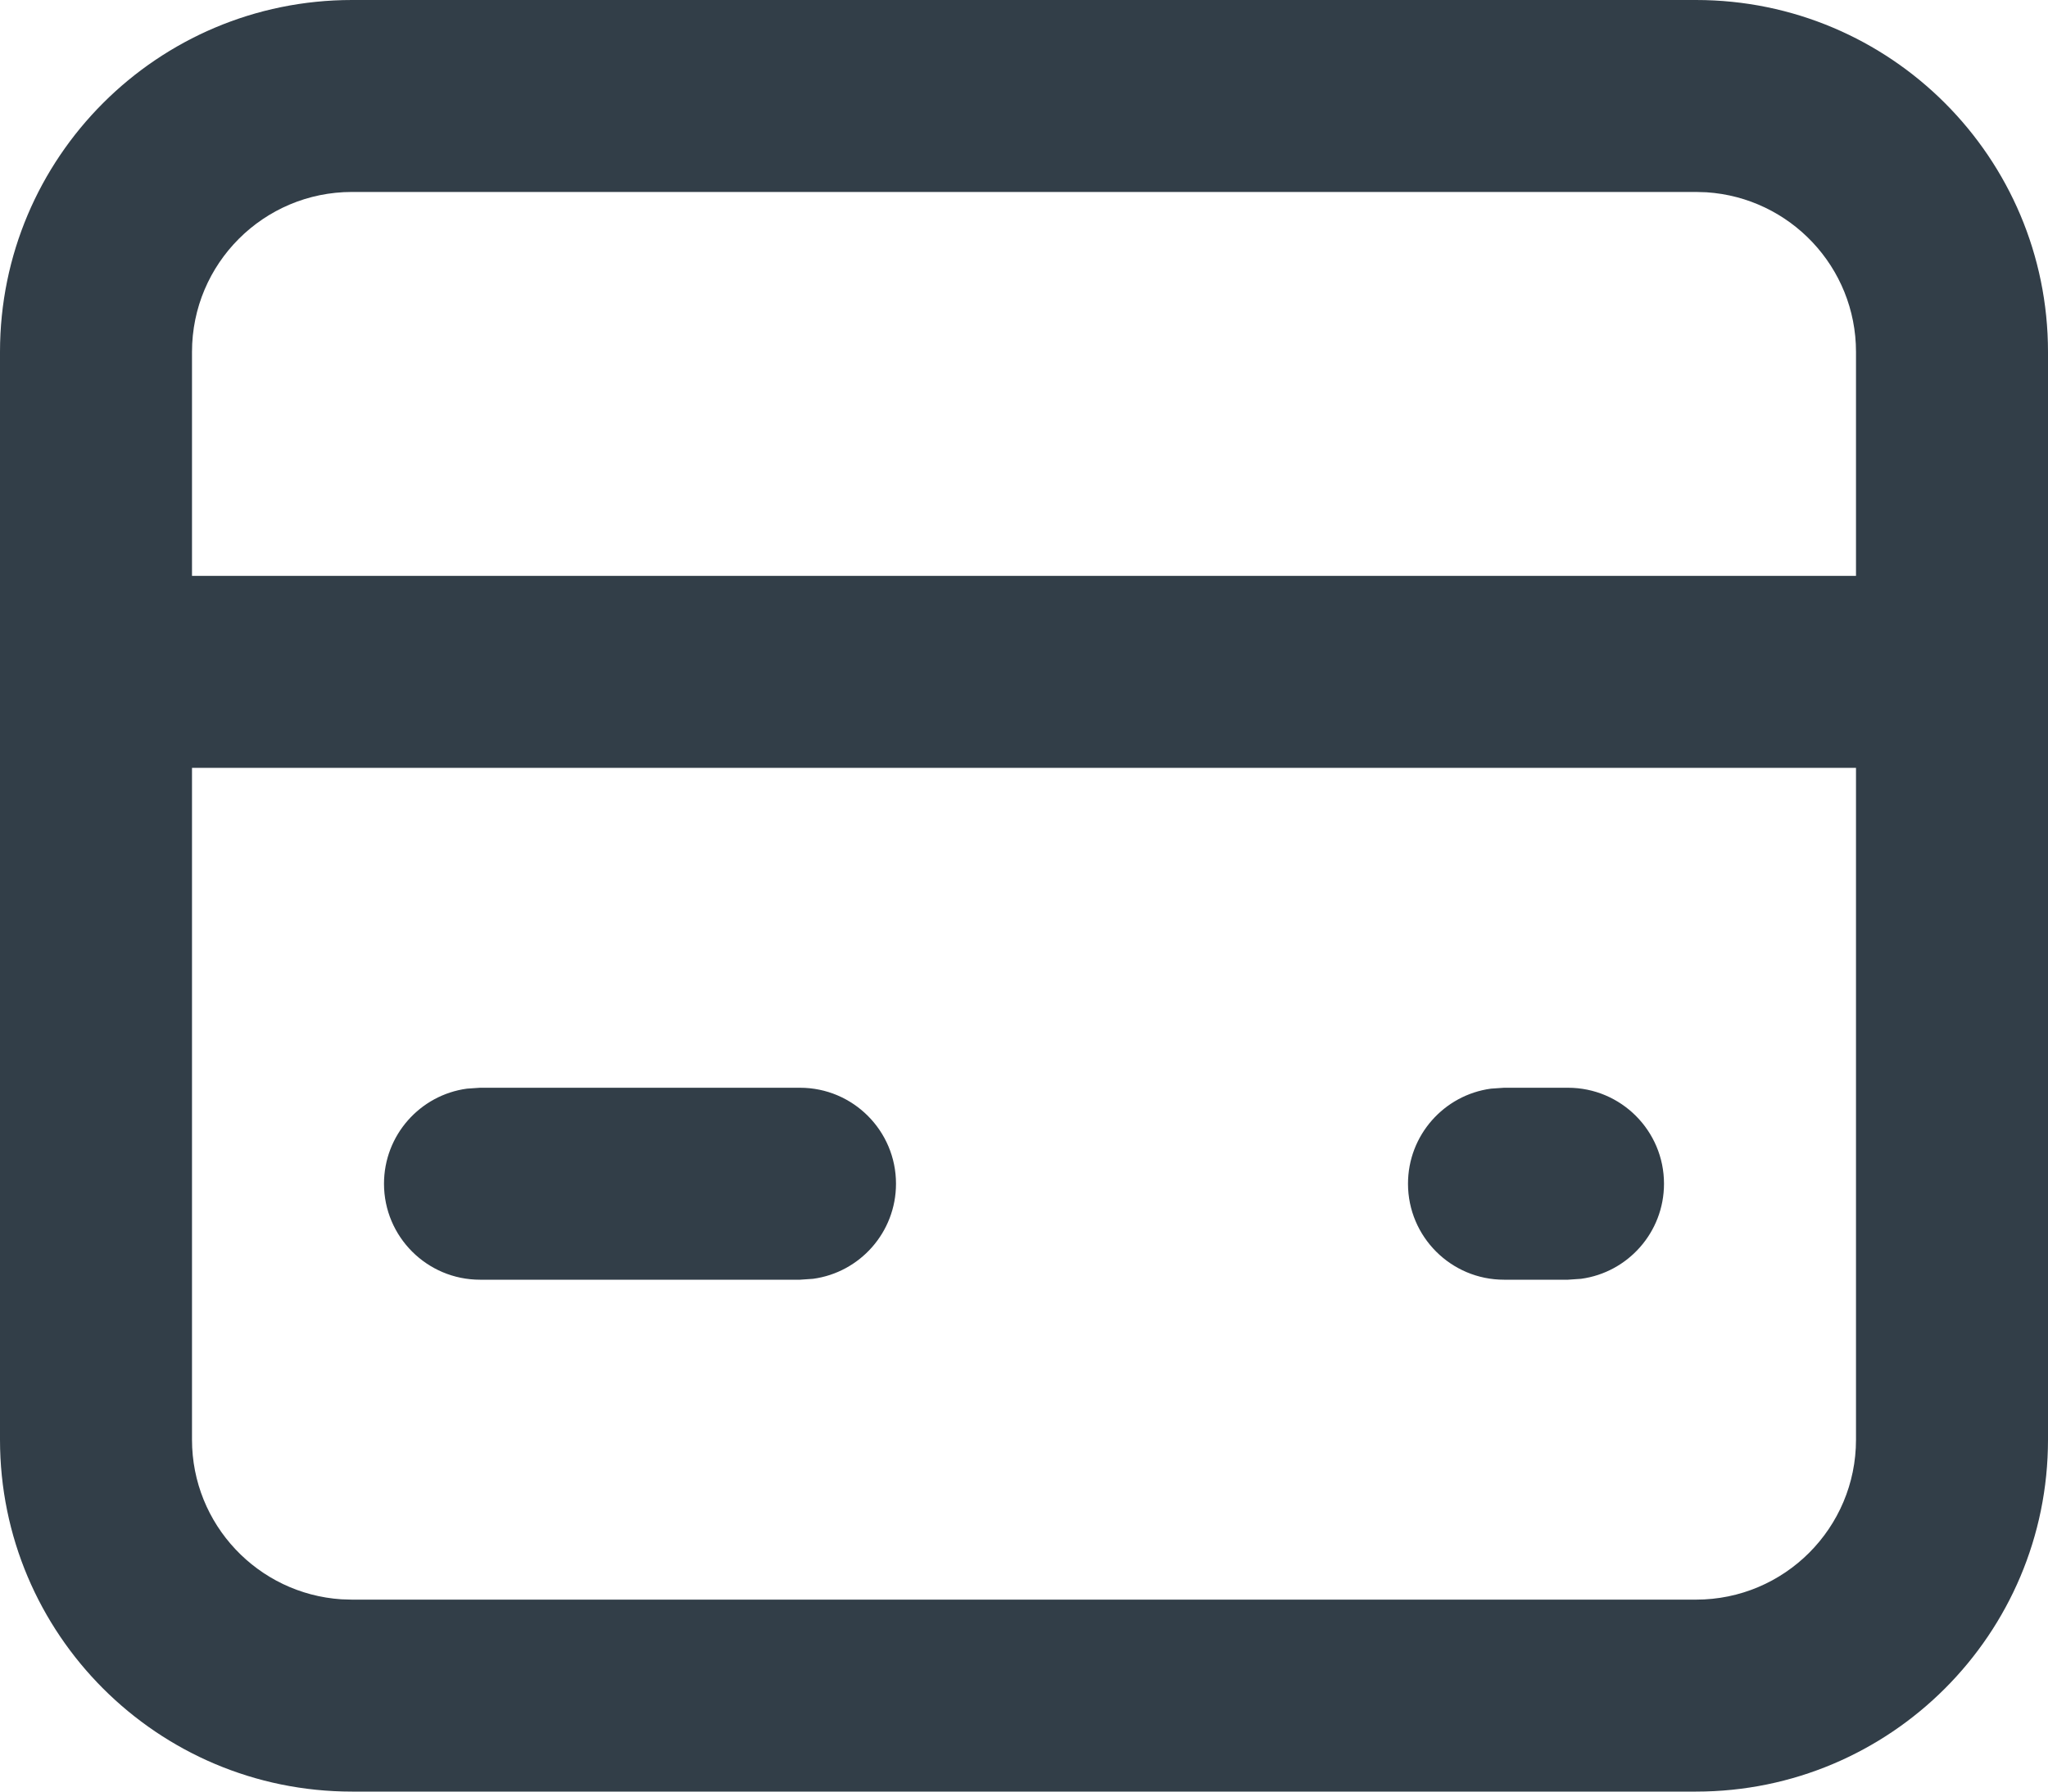
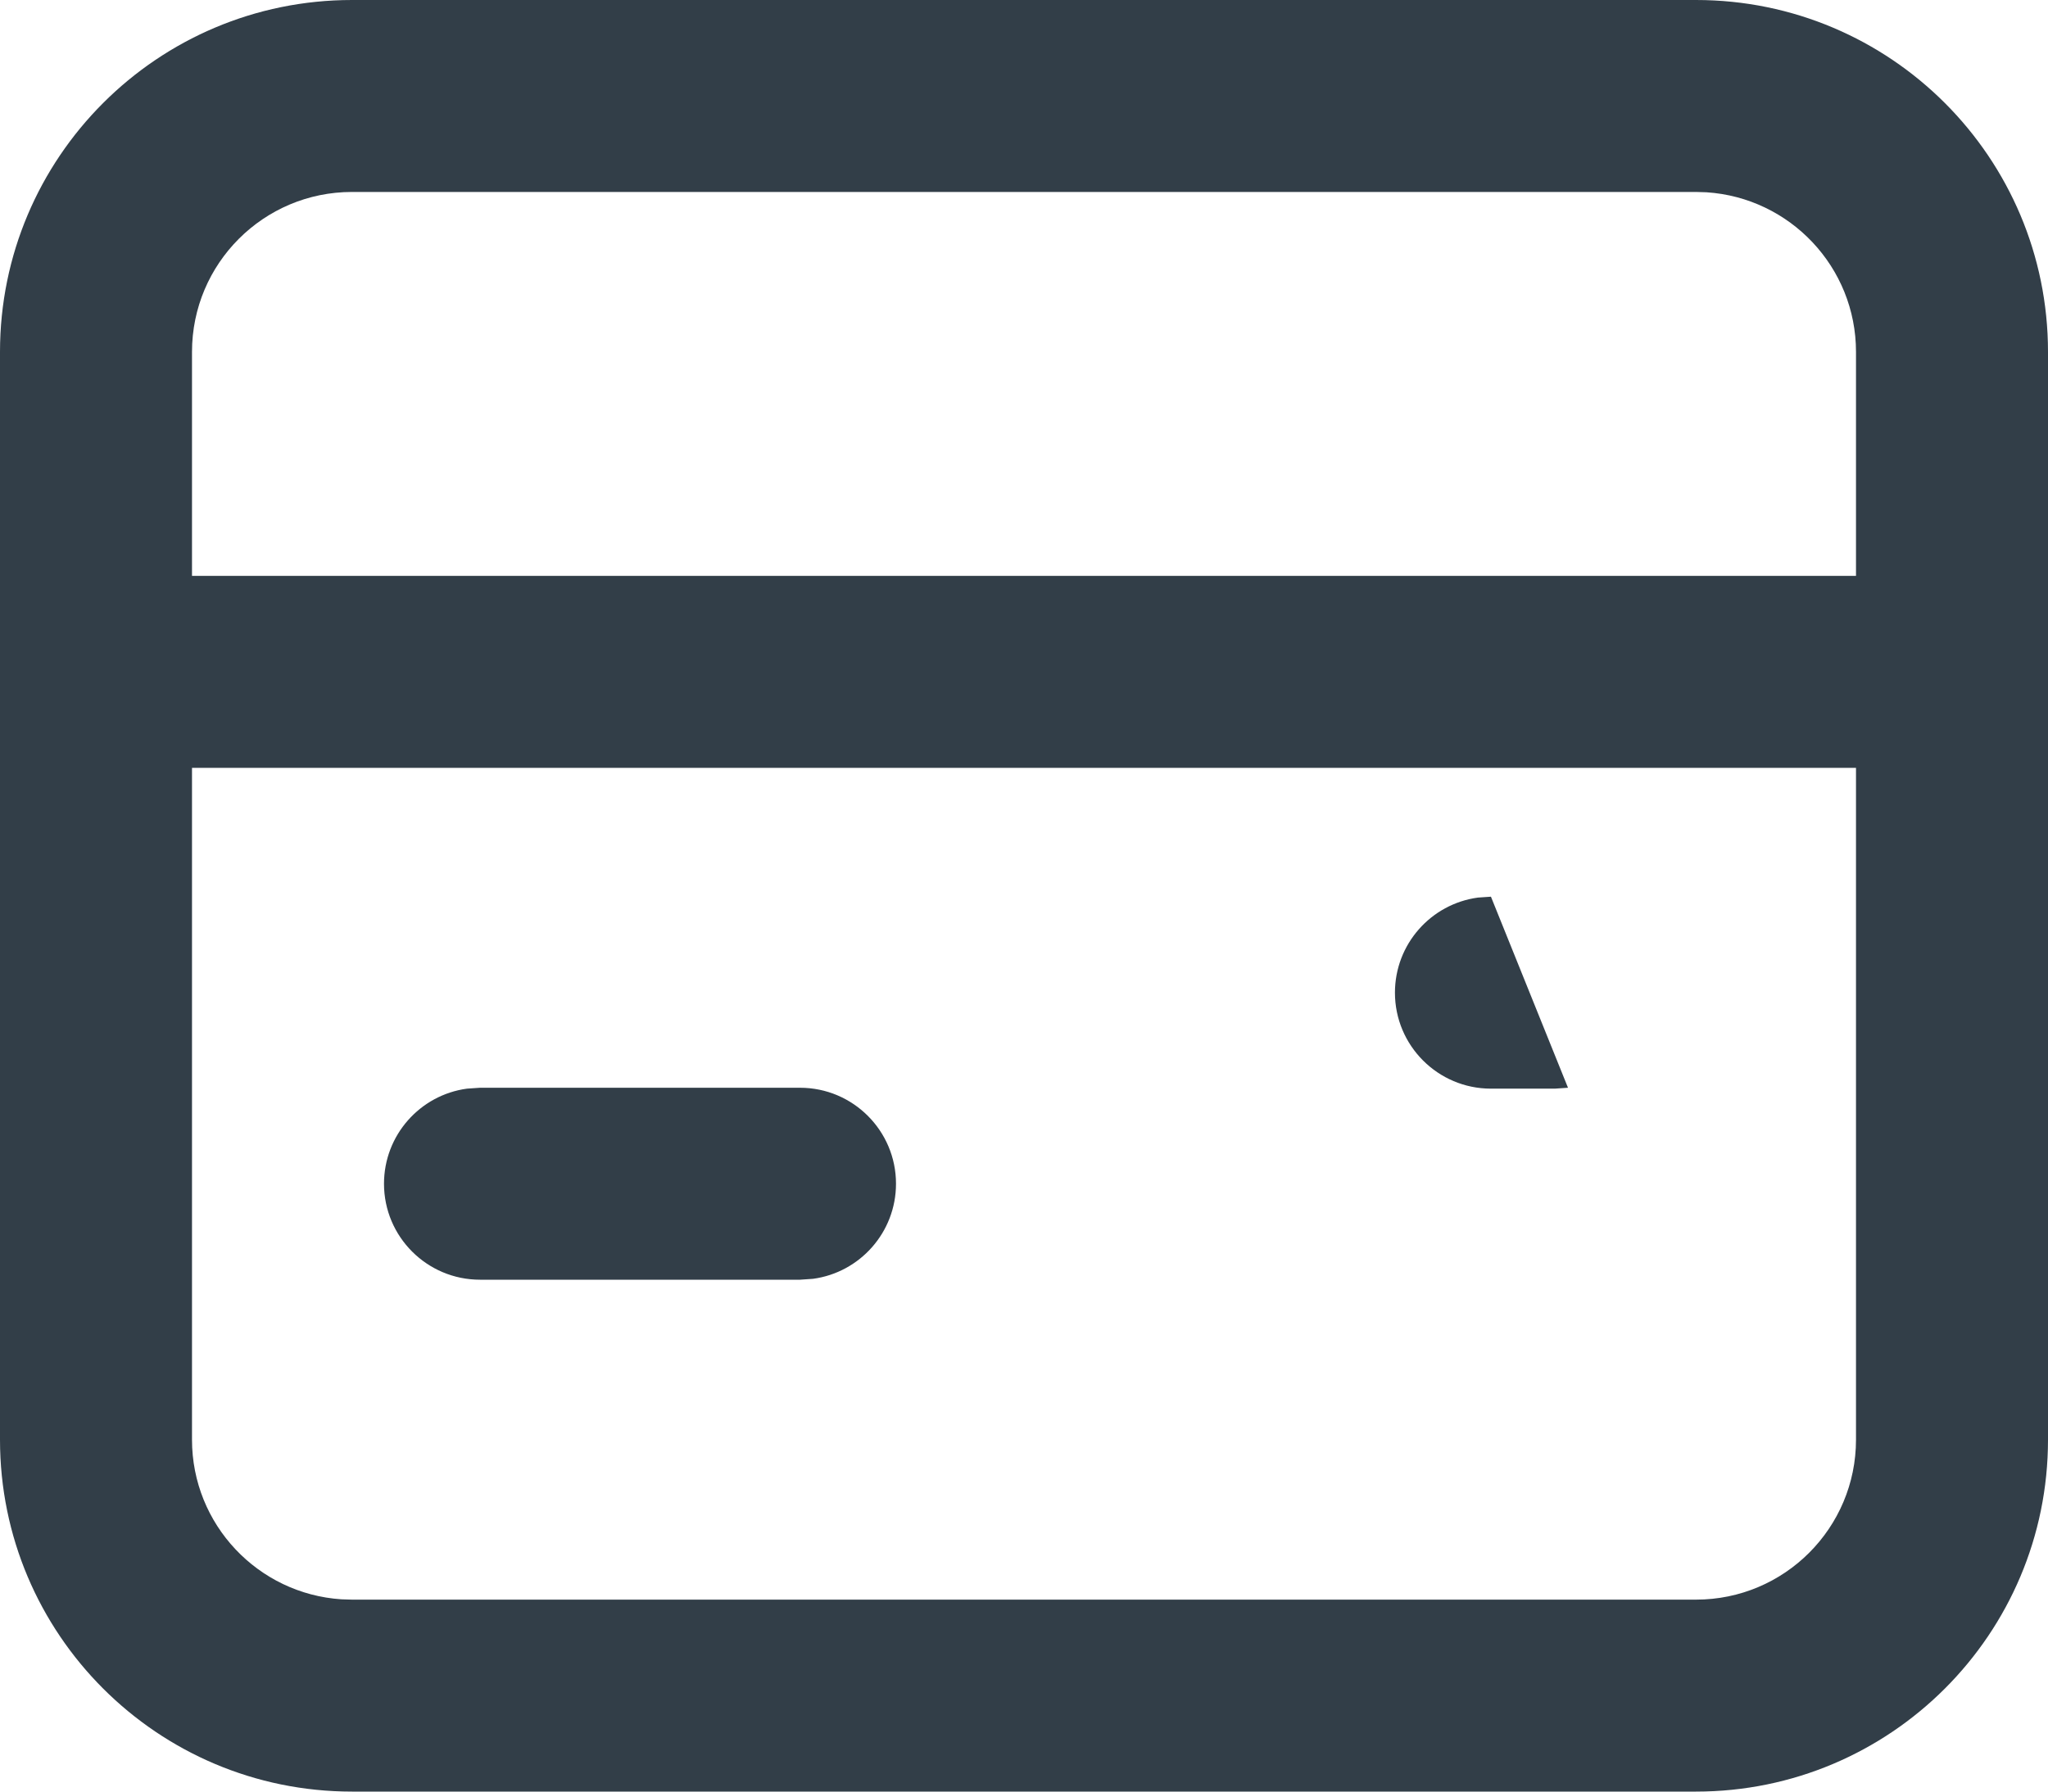
<svg xmlns="http://www.w3.org/2000/svg" height="28" viewBox="0 0 32 28" width="32">
-   <path d="m26.5 0c3.038 0 5.5 2.462 5.5 5.5v17c0 3.038-2.462 5.5-5.5 5.5h-21c-3.038 0-5.5-2.462-5.5-5.5v-17c0-3.038 2.462-5.5 5.5-5.5zm2.5 12h-26v10.5c0 1.326 1.032 2.41 2.336 2.495l.164.005h21c1.381 0 2.5-1.119 2.5-2.5zm-16.5 5c.828 0 1.5.672 1.5 1.5 0 .759-.564 1.387-1.296 1.486l-.204.014h-5c-.828 0-1.5-.672-1.5-1.5 0-.759.564-1.387 1.296-1.486l.204-.014zm12 0c.828 0 1.5.672 1.5 1.5 0 .759-.564 1.387-1.296 1.486l-.204.014h-1c-.828 0-1.5-.672-1.5-1.5 0-.759.564-1.387 1.296-1.486l.204-.014zm2-14h-21c-1.381 0-2.5 1.119-2.5 2.5v3.5h26v-3.5c0-1.326-1.032-2.41-2.336-2.495z" fill="#323e48" />
+   <path d="m26.5 0c3.038 0 5.5 2.462 5.5 5.5v17c0 3.038-2.462 5.5-5.5 5.5h-21c-3.038 0-5.5-2.462-5.5-5.5v-17c0-3.038 2.462-5.5 5.5-5.5zm2.5 12h-26v10.5c0 1.326 1.032 2.41 2.336 2.495l.164.005h21c1.381 0 2.5-1.119 2.5-2.5zm-16.5 5c.828 0 1.5.672 1.5 1.5 0 .759-.564 1.387-1.296 1.486l-.204.014h-5c-.828 0-1.5-.672-1.5-1.5 0-.759.564-1.387 1.296-1.486l.204-.014zm12 0l-.204.014h-1c-.828 0-1.5-.672-1.5-1.5 0-.759.564-1.387 1.296-1.486l.204-.014zm2-14h-21c-1.381 0-2.5 1.119-2.5 2.5v3.5h26v-3.5c0-1.326-1.032-2.41-2.336-2.495z" fill="#323e48" />
</svg>